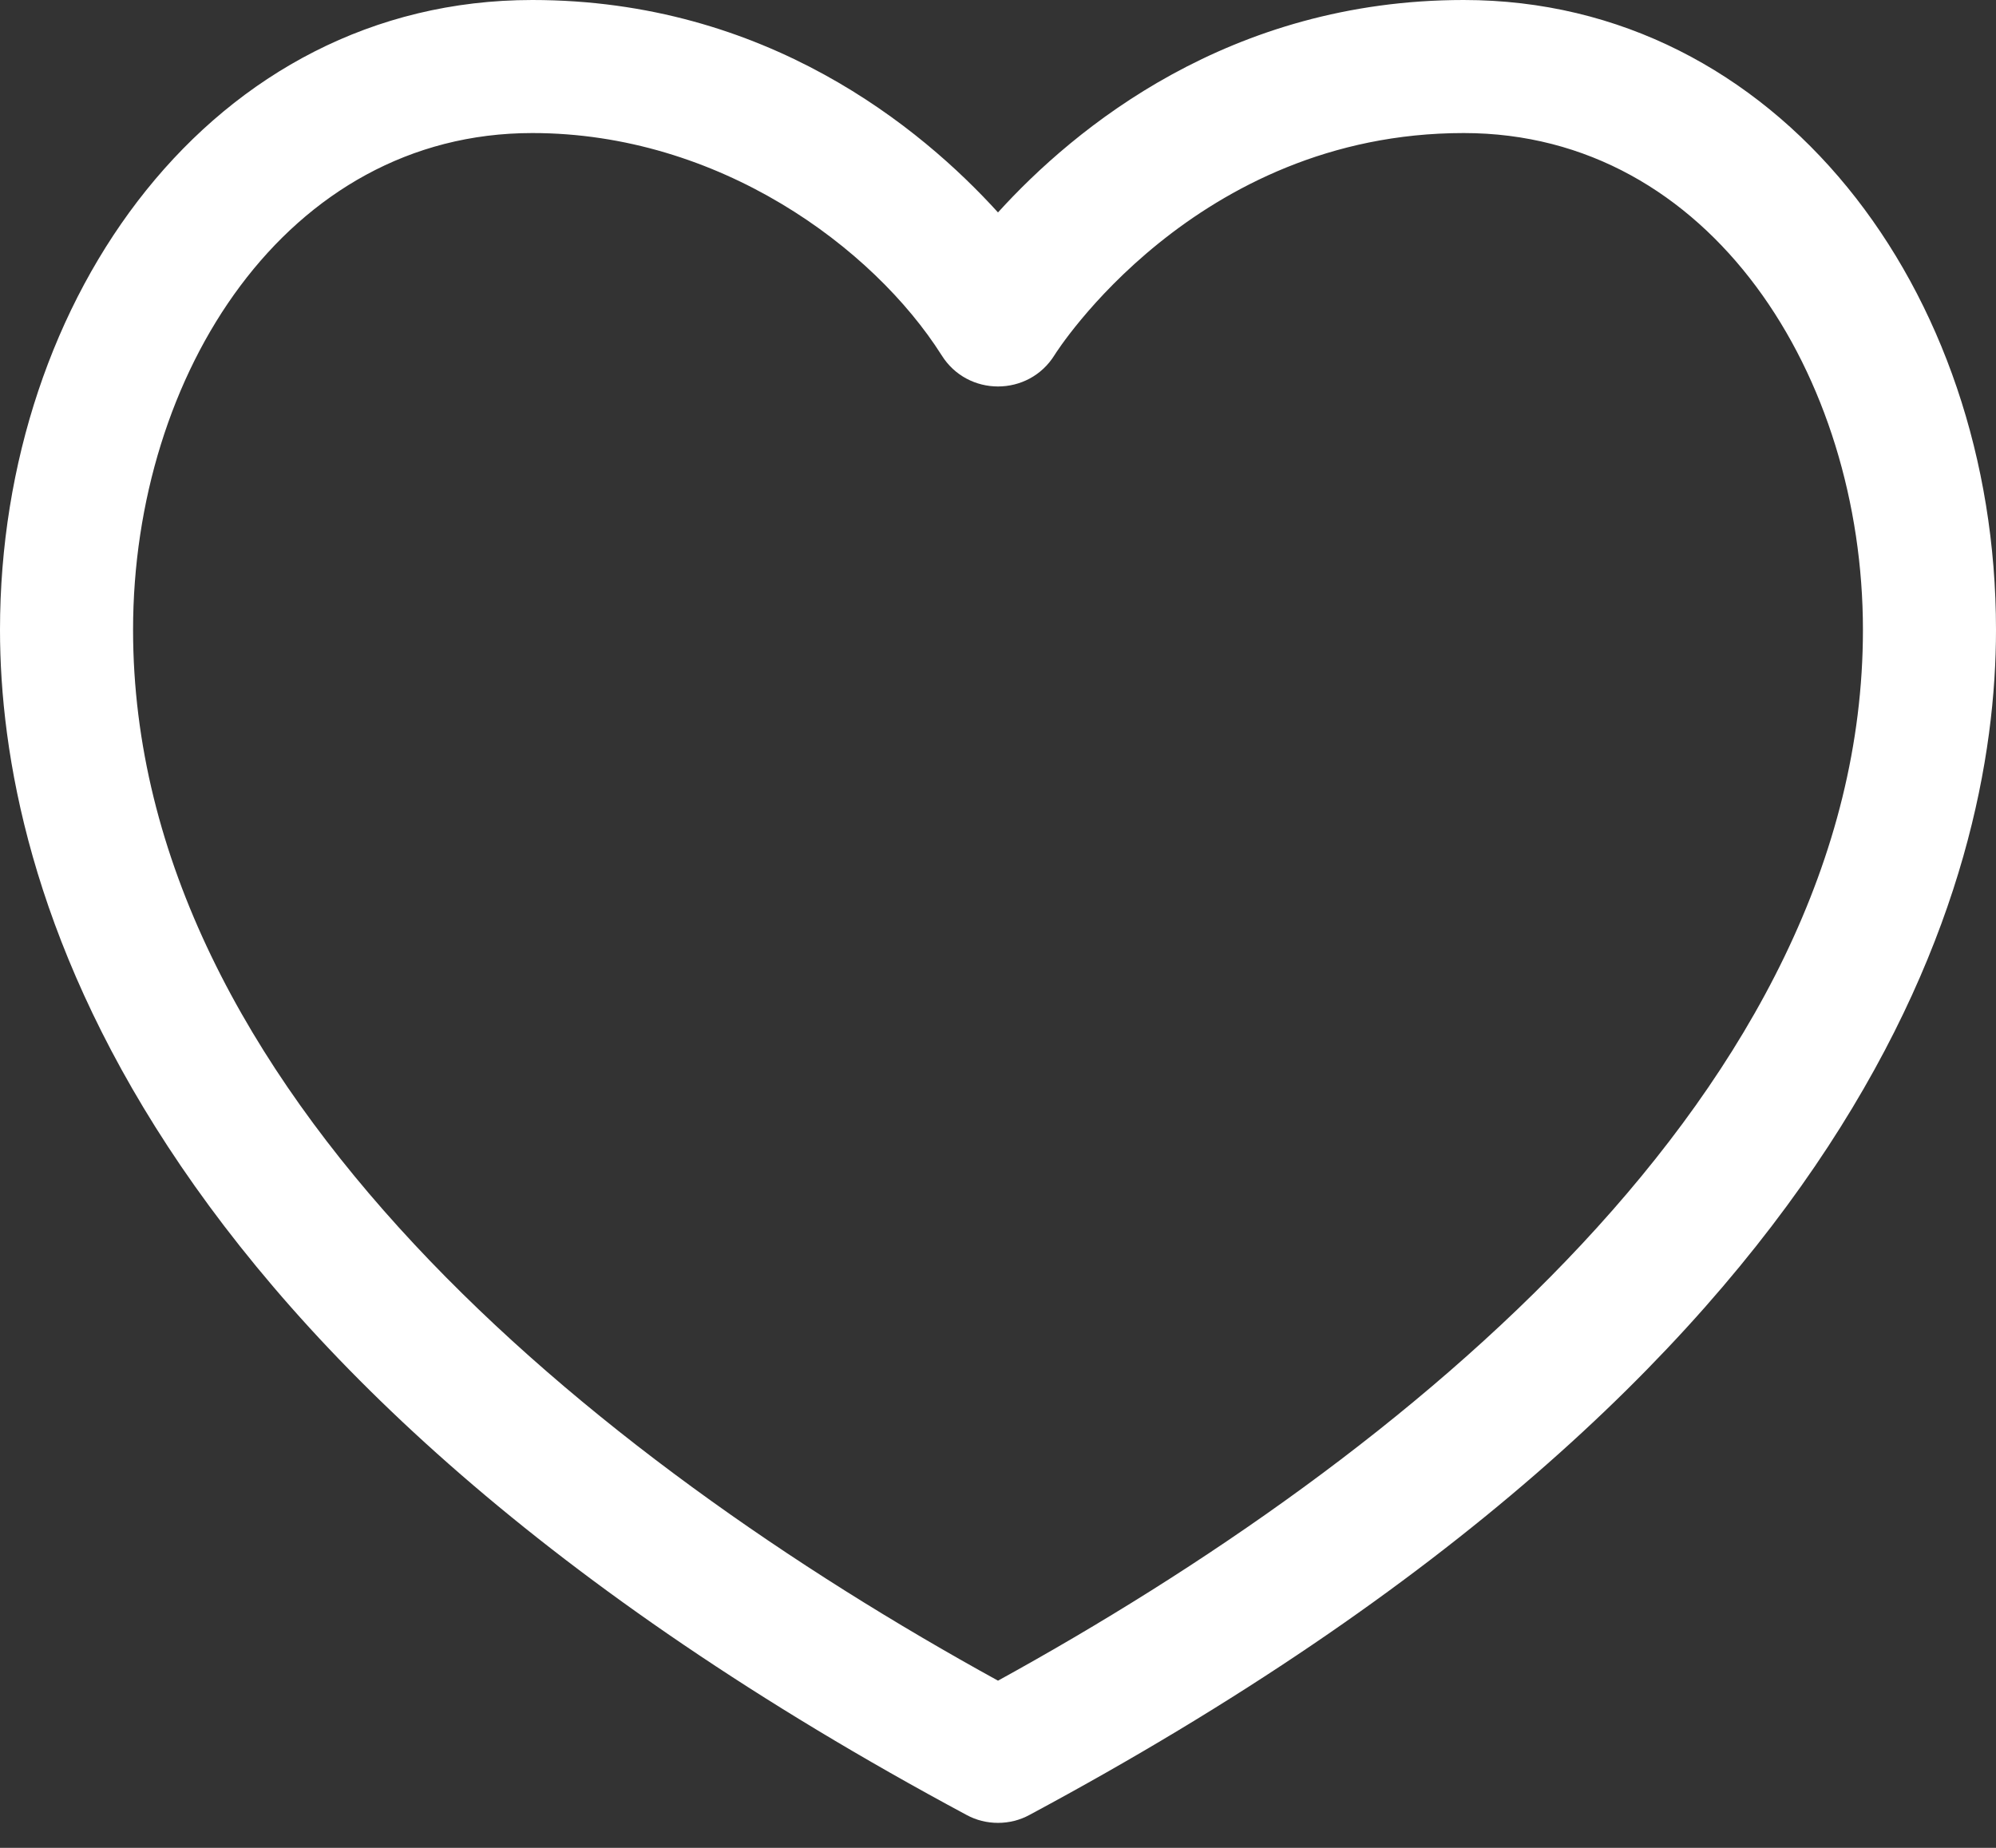
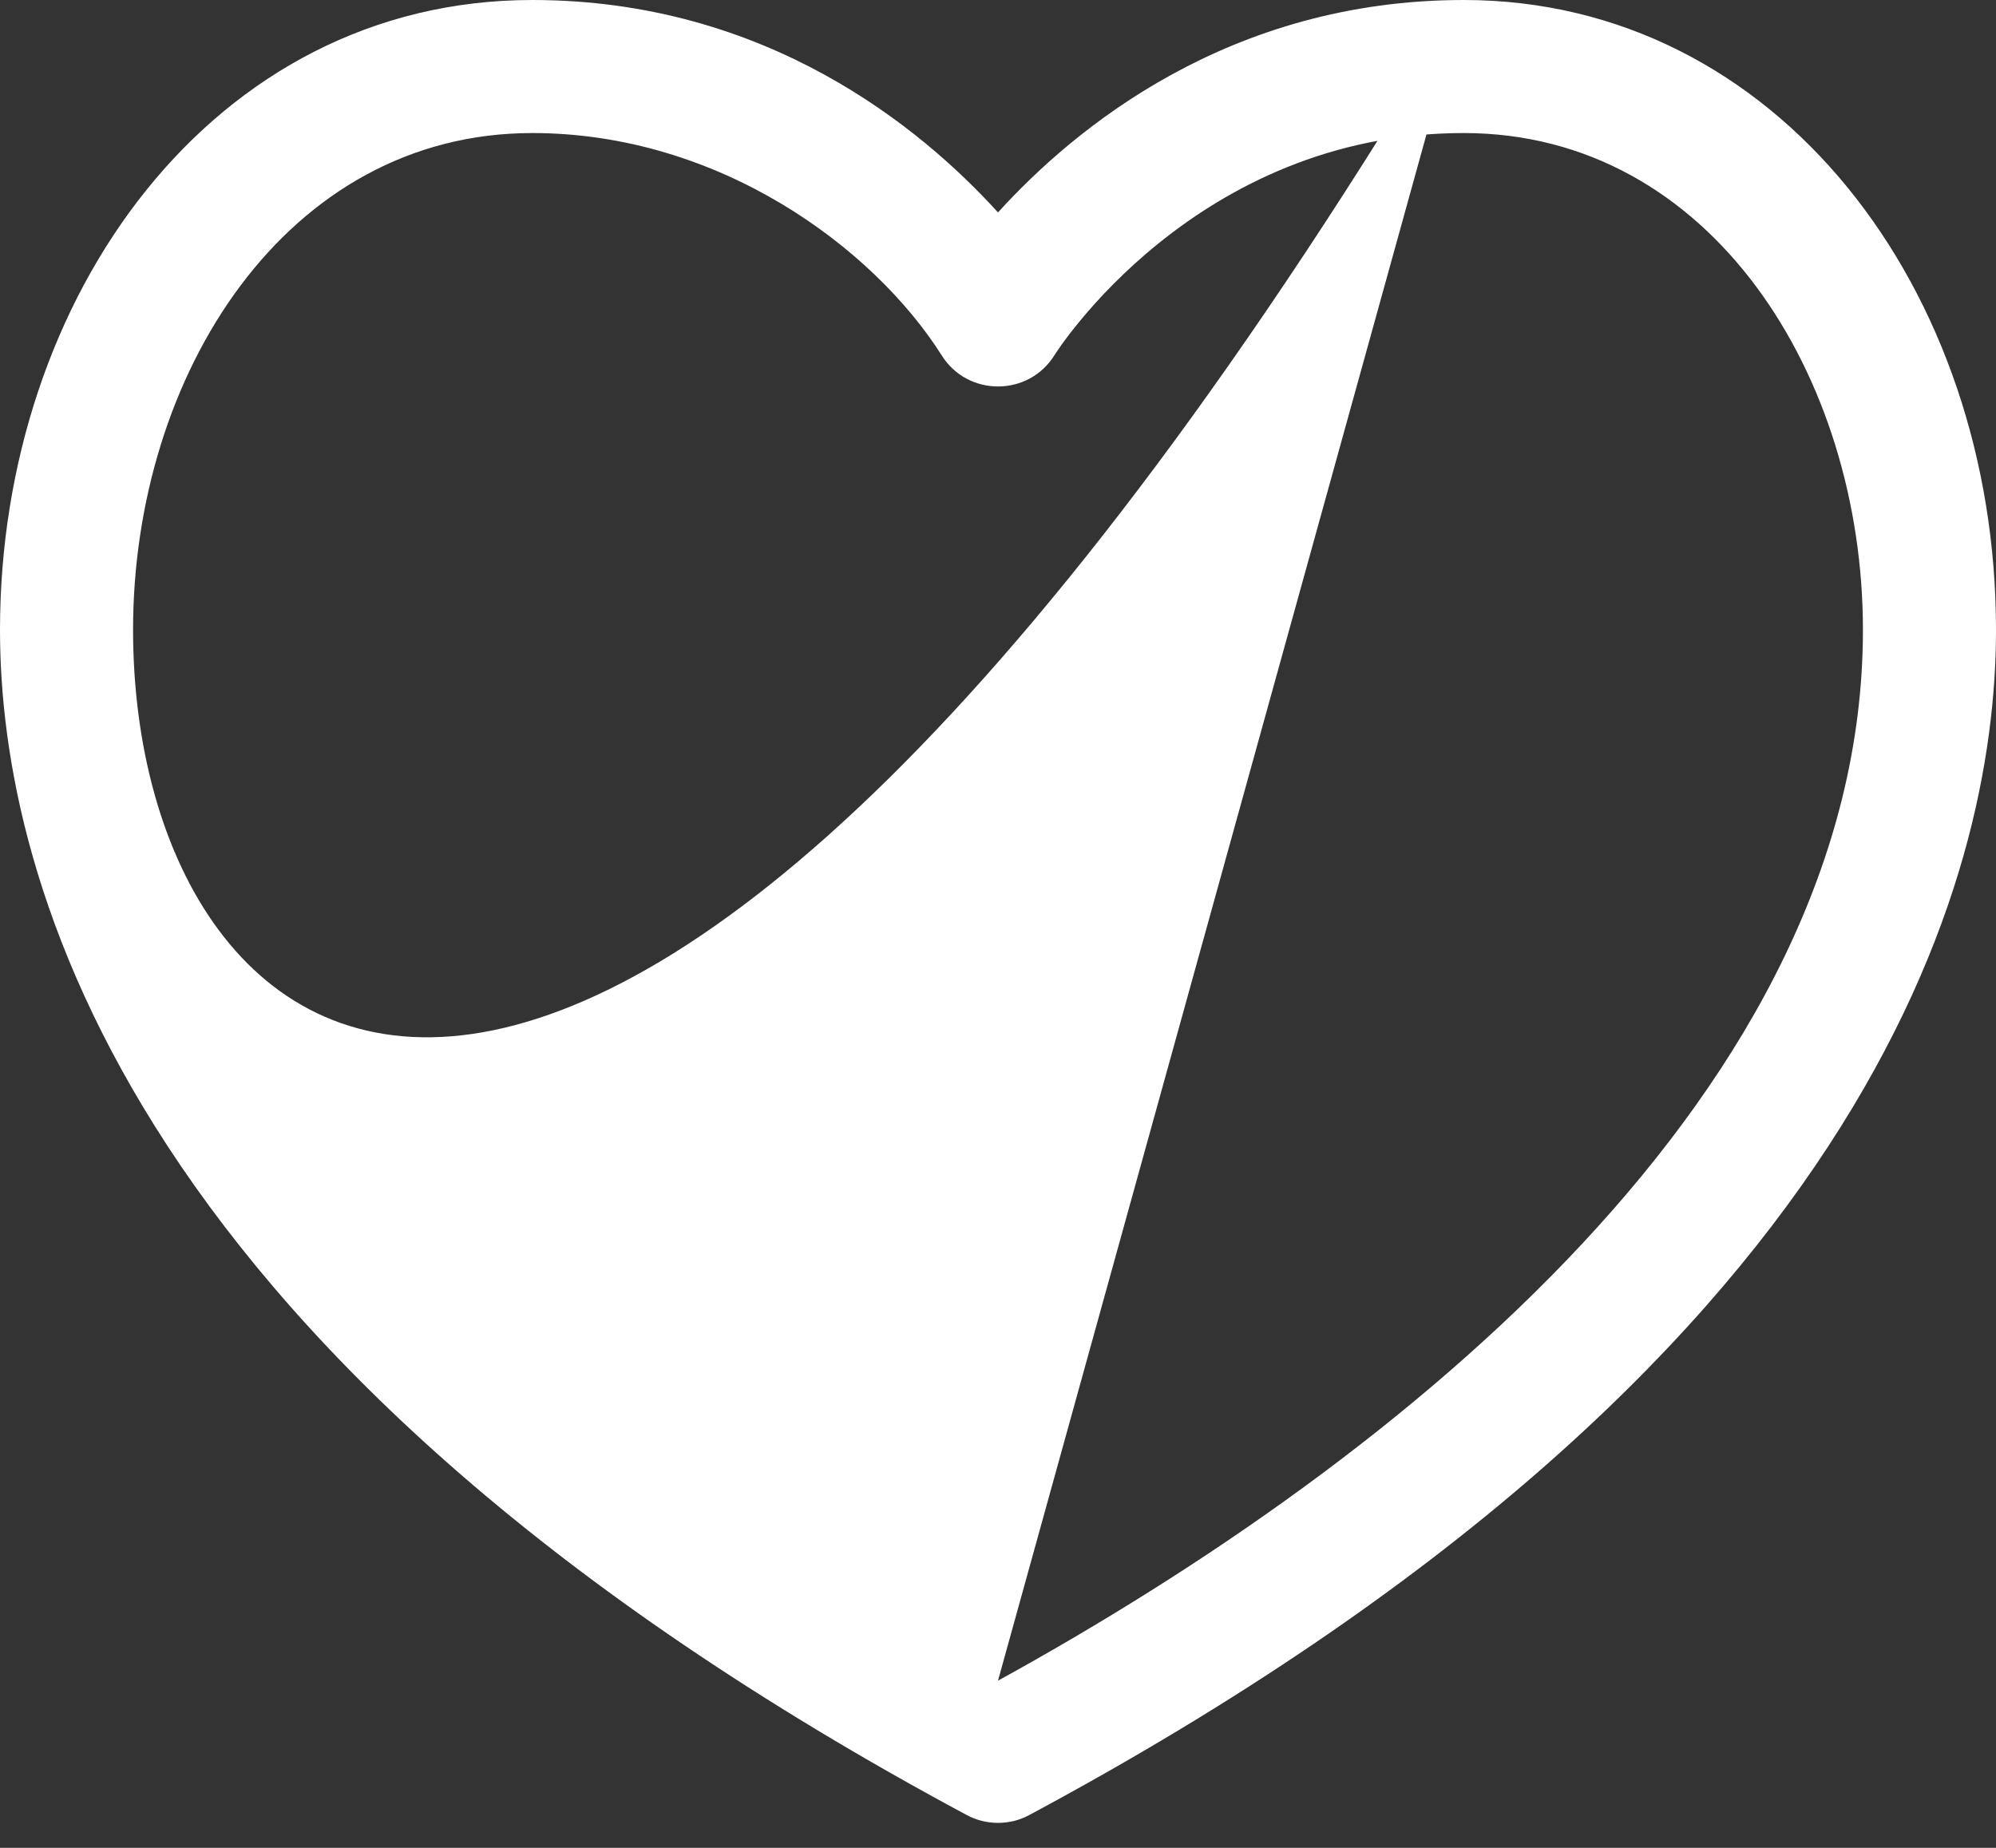
<svg xmlns="http://www.w3.org/2000/svg" width="27" height="25" viewBox="0 0 27 25" fill="none">
  <rect x="0" y="0" width="27" height="25" fill="#333333" stroke="none" />
-   <path d="M19.8 0C16.633 0 14.539 1.729 13.5 2.874C12.461 1.73 10.367 0 7.2 0C2.878 0 0 4.019 0 8.521C0 11.889 1.699 18.452 13.075 24.555C13.205 24.626 13.351 24.662 13.5 24.662C13.649 24.662 13.795 24.626 13.925 24.555C25.301 18.452 27 11.889 27 8.521C27 3.914 24.037 0 19.8 0ZM13.5 22.738C8.036 19.734 1.8 14.728 1.8 8.521C1.8 5.068 3.873 1.8 7.2 1.8C9.724 1.8 11.812 3.347 12.736 4.804C13.088 5.371 13.915 5.37 14.266 4.802C14.284 4.772 16.161 1.8 19.8 1.8C23.151 1.8 25.2 5.101 25.2 8.521C25.2 14.728 18.964 19.734 13.5 22.738Z" fill="white" />
+   <path d="M19.8 0C16.633 0 14.539 1.729 13.5 2.874C12.461 1.73 10.367 0 7.2 0C2.878 0 0 4.019 0 8.521C0 11.889 1.699 18.452 13.075 24.555C13.205 24.626 13.351 24.662 13.5 24.662C13.649 24.662 13.795 24.626 13.925 24.555C25.301 18.452 27 11.889 27 8.521C27 3.914 24.037 0 19.8 0ZC8.036 19.734 1.8 14.728 1.8 8.521C1.8 5.068 3.873 1.8 7.2 1.8C9.724 1.8 11.812 3.347 12.736 4.804C13.088 5.371 13.915 5.37 14.266 4.802C14.284 4.772 16.161 1.8 19.8 1.8C23.151 1.8 25.2 5.101 25.2 8.521C25.2 14.728 18.964 19.734 13.5 22.738Z" fill="white" />
</svg>